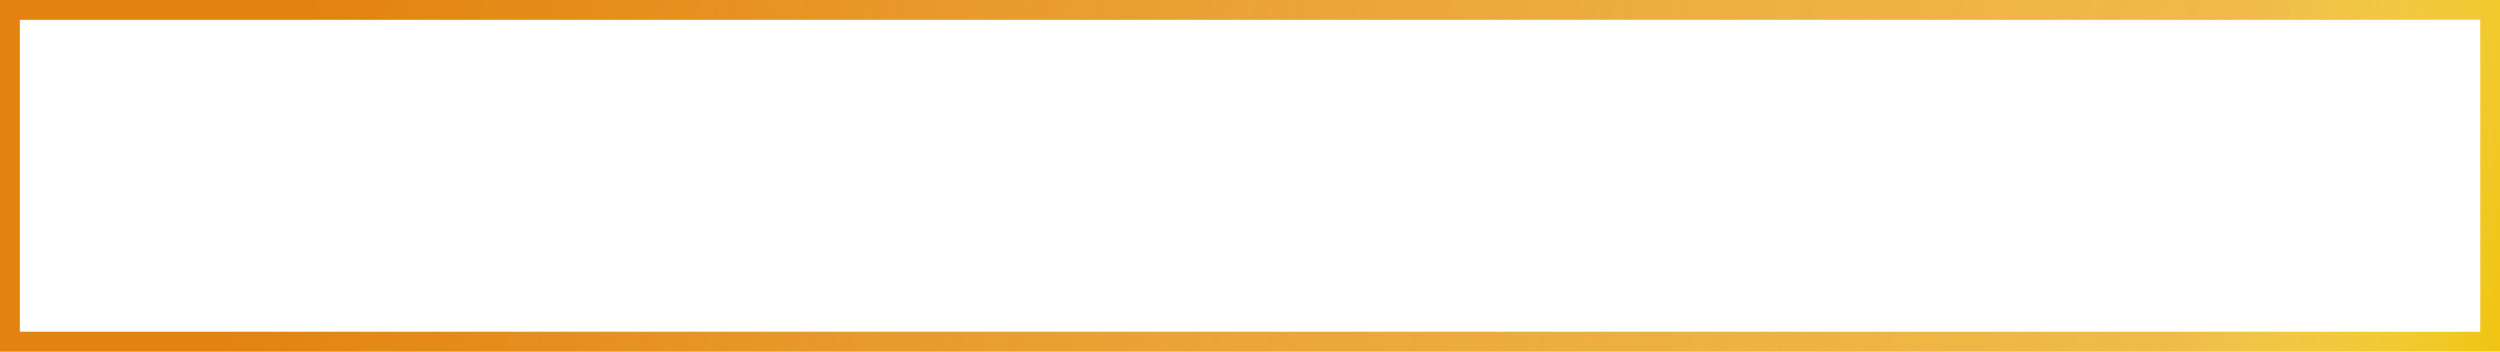
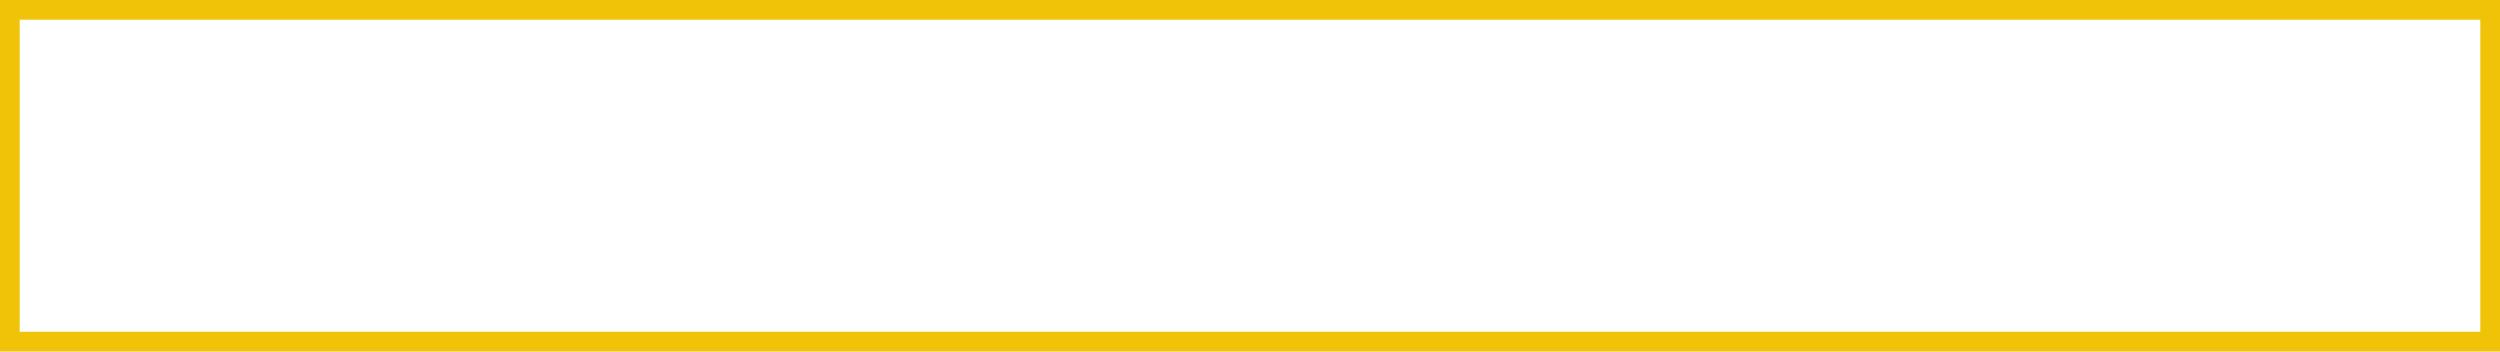
<svg xmlns="http://www.w3.org/2000/svg" width="889" height="125" viewBox="0 0 889 125" fill="none">
  <rect x="3.5" y="3.5" width="882" height="118" stroke="#F0C208" stroke-width="7" />
-   <rect x="3.5" y="3.5" width="882" height="118" stroke="url(#paint0_linear)" stroke-width="7" />
  <defs>
    <linearGradient id="paint0_linear" x1="98.778" y1="-196" x2="924.601" y2="15.475" gradientUnits="userSpaceOnUse">
      <stop offset="0.07" stop-color="#E3820F" />
      <stop offset="0.857" stop-color="#EFB673" stop-opacity="0.582" />
      <stop offset="1" stop-color="white" stop-opacity="0" />
    </linearGradient>
  </defs>
</svg>